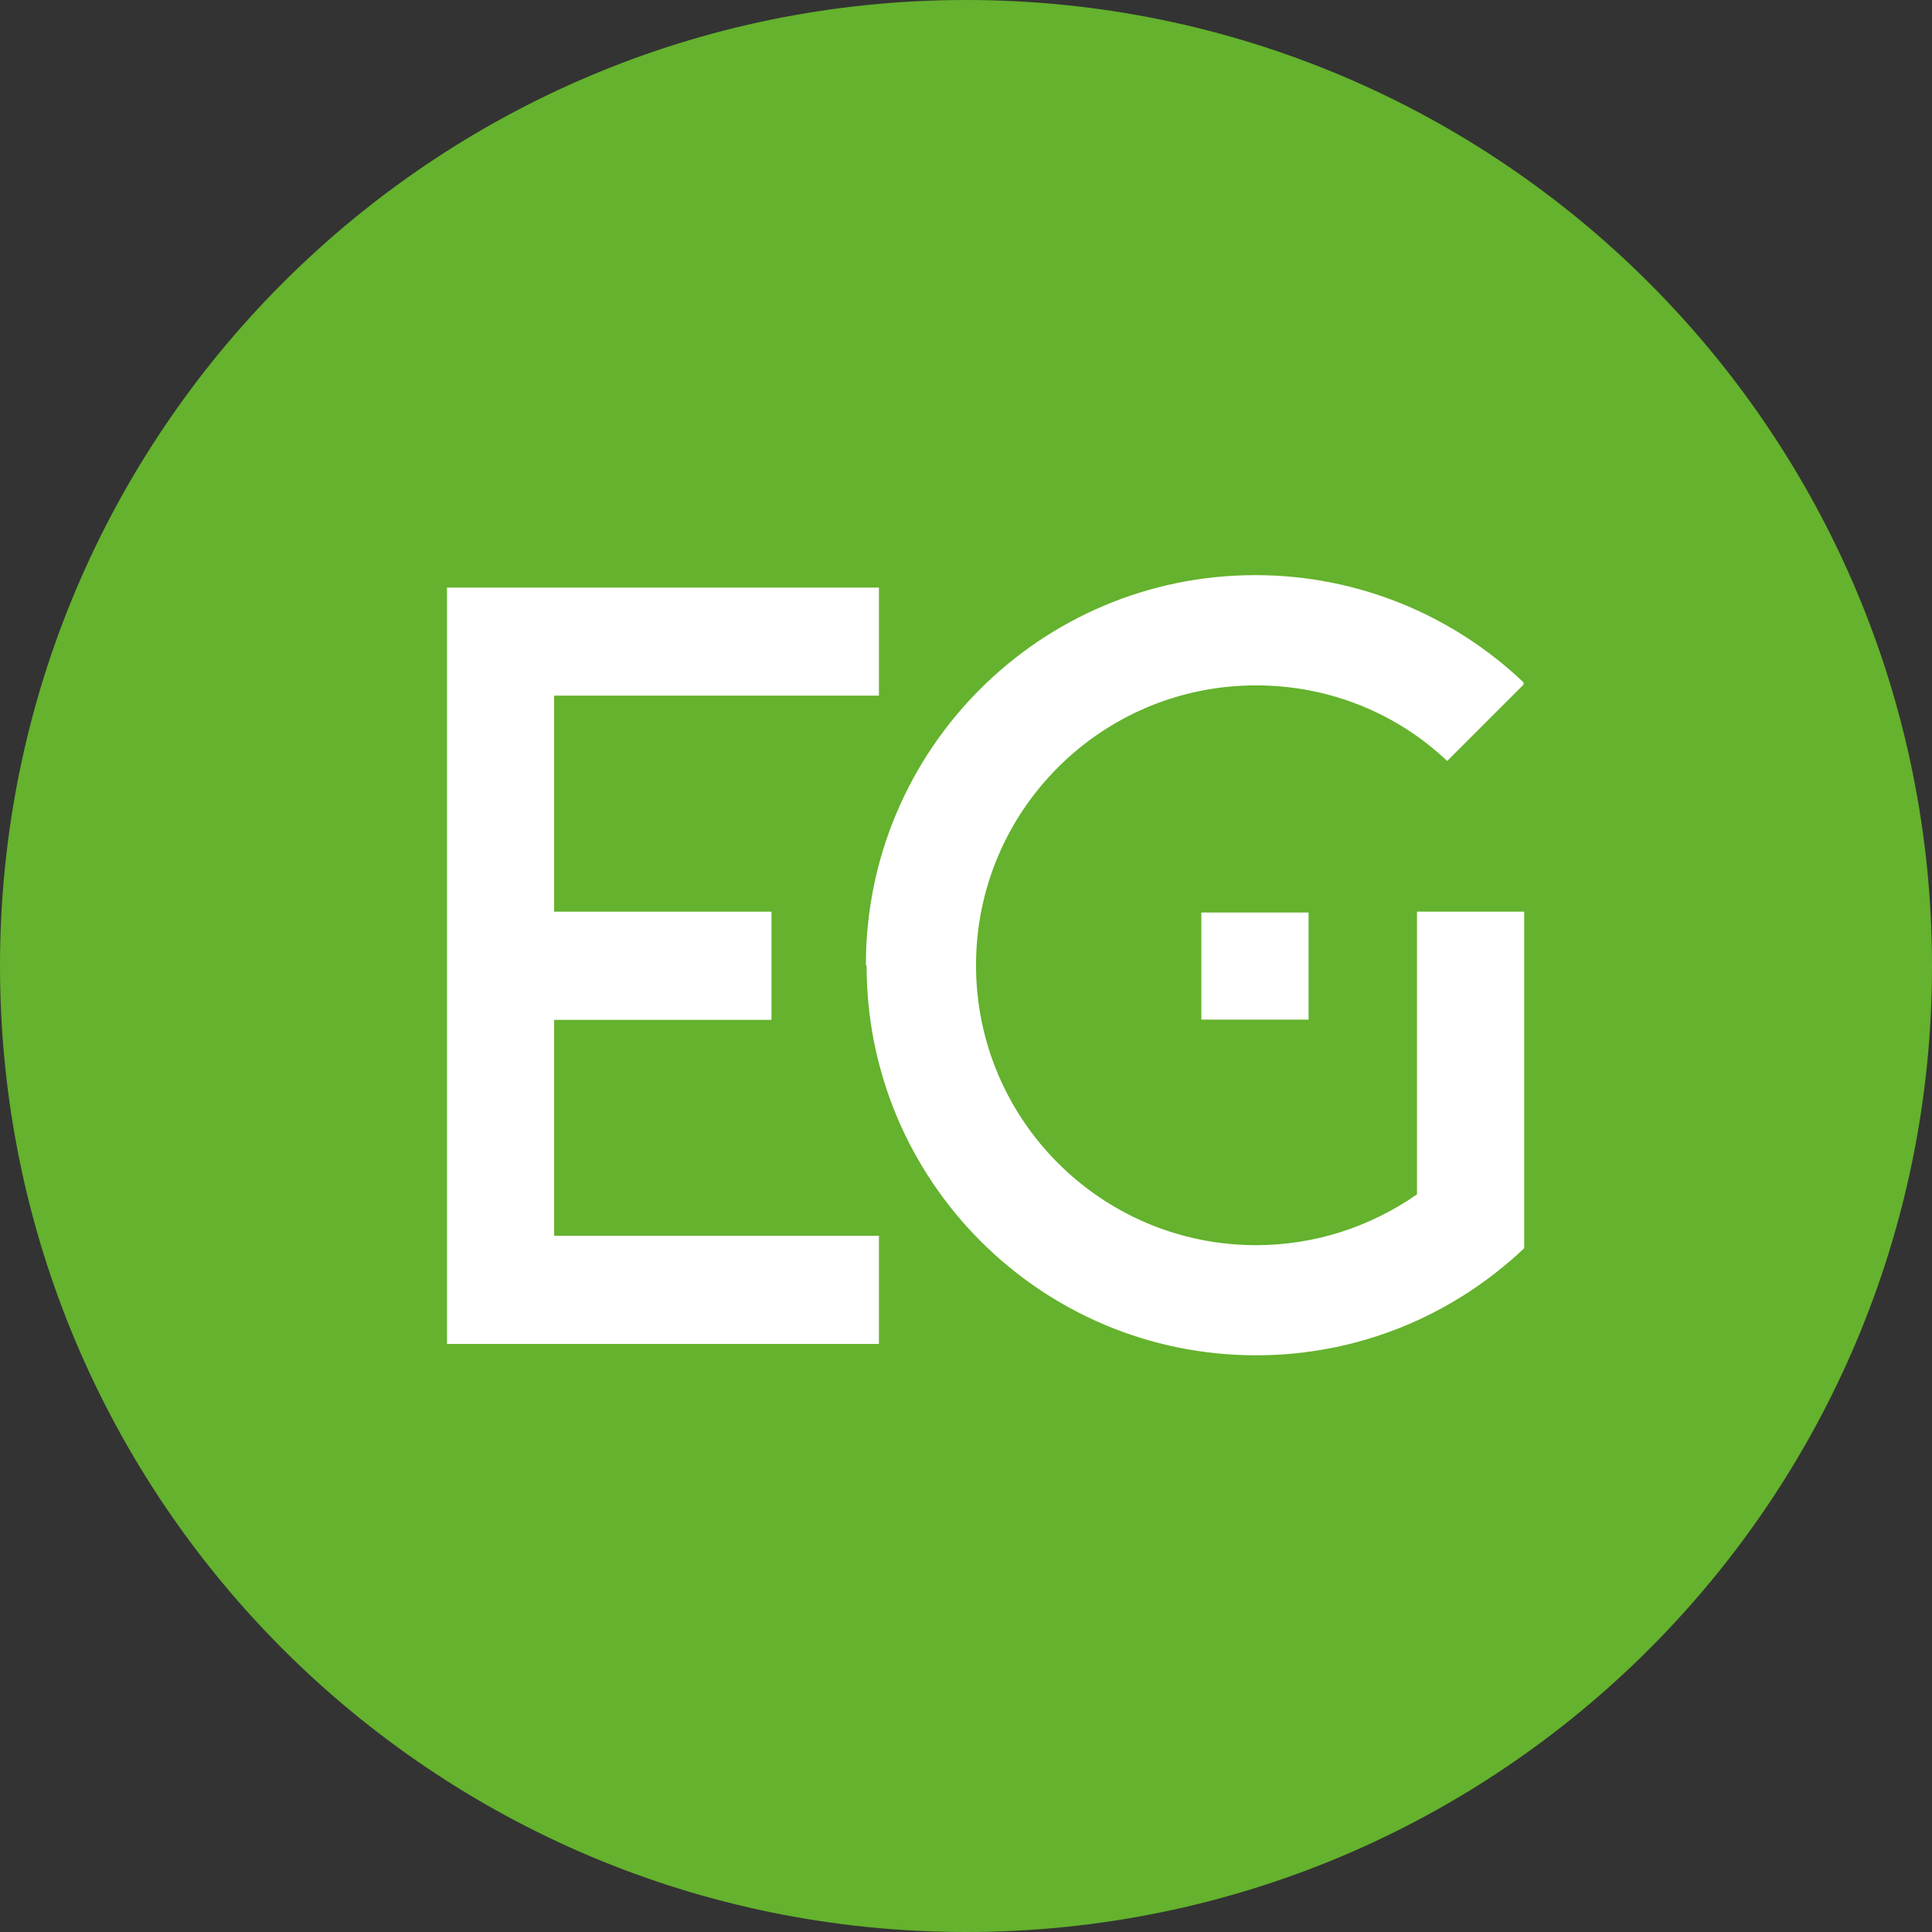
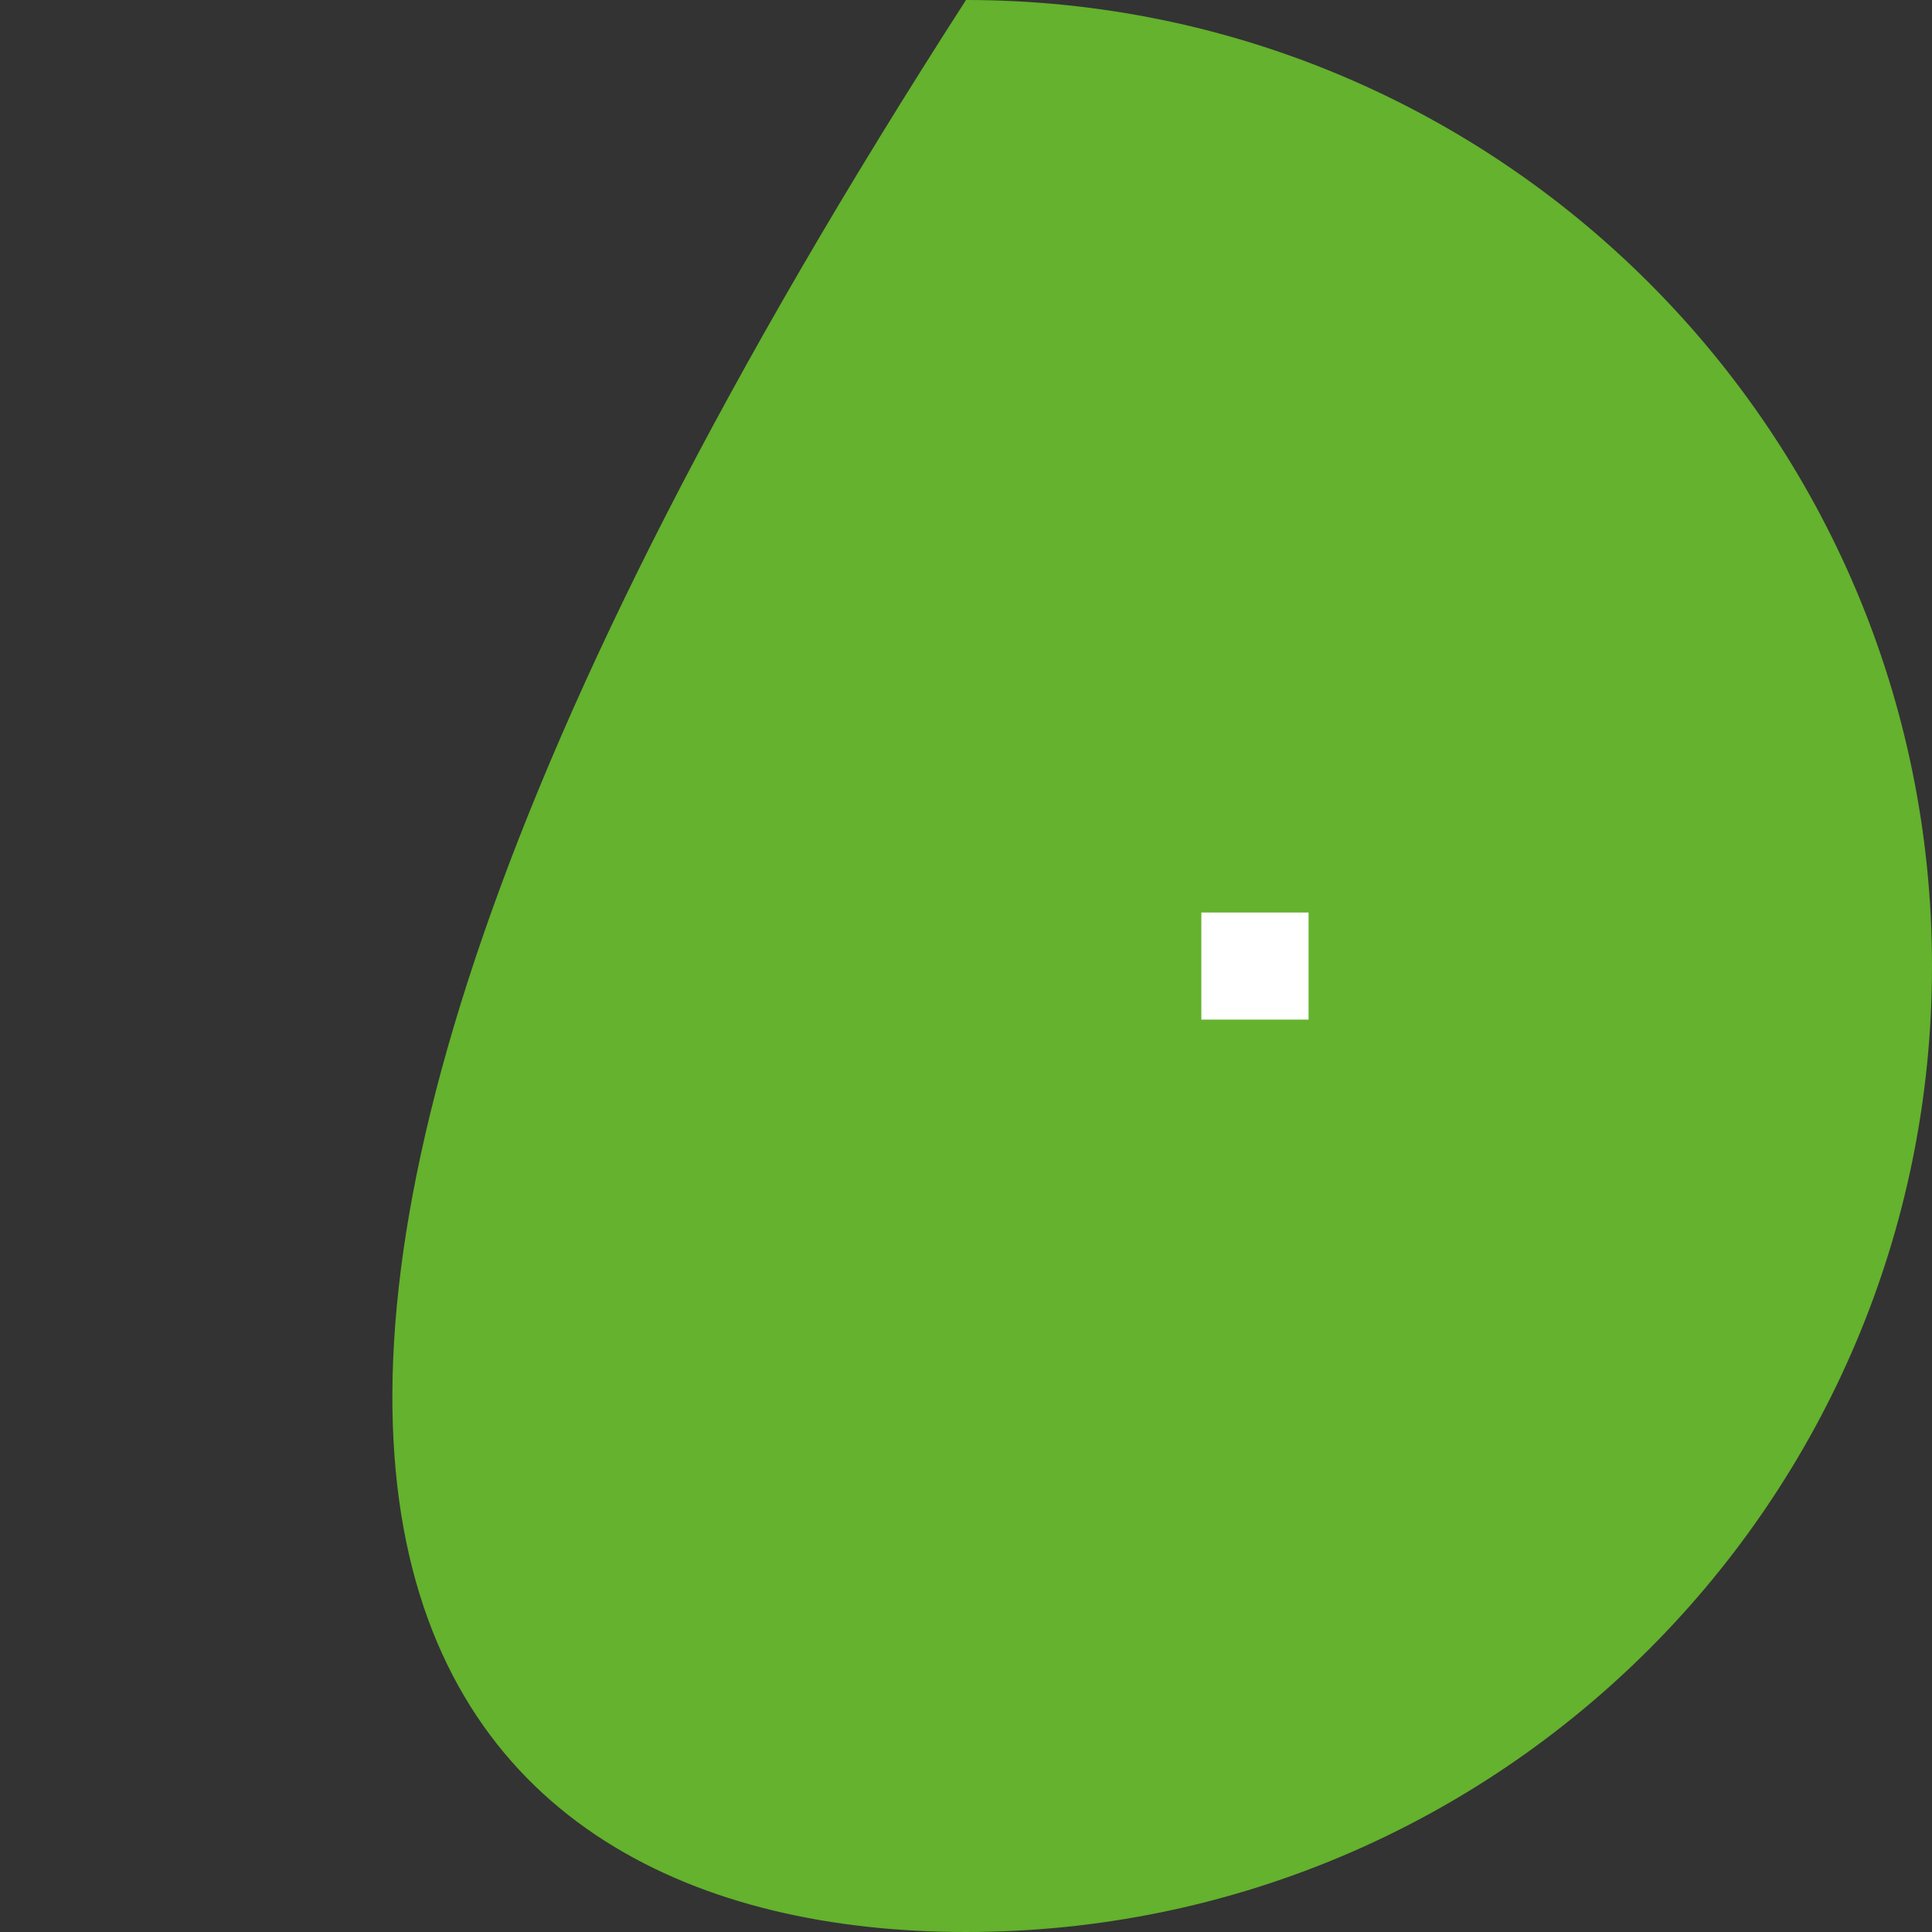
<svg xmlns="http://www.w3.org/2000/svg" width="16" height="16" viewBox="0 0 16 16" fill="none">
  <rect x="0" y="0" width="16" height="16" fill="#333333" stroke="none" />
-   <path d="M16 8C16 3.583 12.42 0 8 0C3.58 0 0 3.58 0 8C0 12.42 3.58 16 8 16C12.42 16 16 12.42 16 8Z" fill="#64B22D" />
-   <path d="M4.589 8.446H6.389V7.55H4.589V5.761H7.279V4.866H3.702V11.13H7.279V10.234H4.589V8.446Z" fill="white" />
-   <path d="M7.177 7.999C7.177 9.78 8.621 11.224 10.402 11.224C11.261 11.224 12.04 10.889 12.623 10.337V7.55H11.735V9.891C11.358 10.154 10.898 10.312 10.402 10.312C9.123 10.312 8.083 9.275 8.083 7.994C8.083 6.713 9.121 5.676 10.402 5.676C11.014 5.676 11.572 5.911 11.985 6.302L12.617 5.67V5.651C12.04 5.102 11.256 4.763 10.396 4.763C8.616 4.763 7.171 6.208 7.171 7.988L7.177 7.997V7.999Z" fill="white" />
+   <path d="M16 8C16 3.583 12.42 0 8 0C0 12.42 3.58 16 8 16C12.42 16 16 12.42 16 8Z" fill="#64B22D" />
  <path d="M10.837 7.557H9.949V8.444H10.837V7.557Z" fill="white" />
</svg>